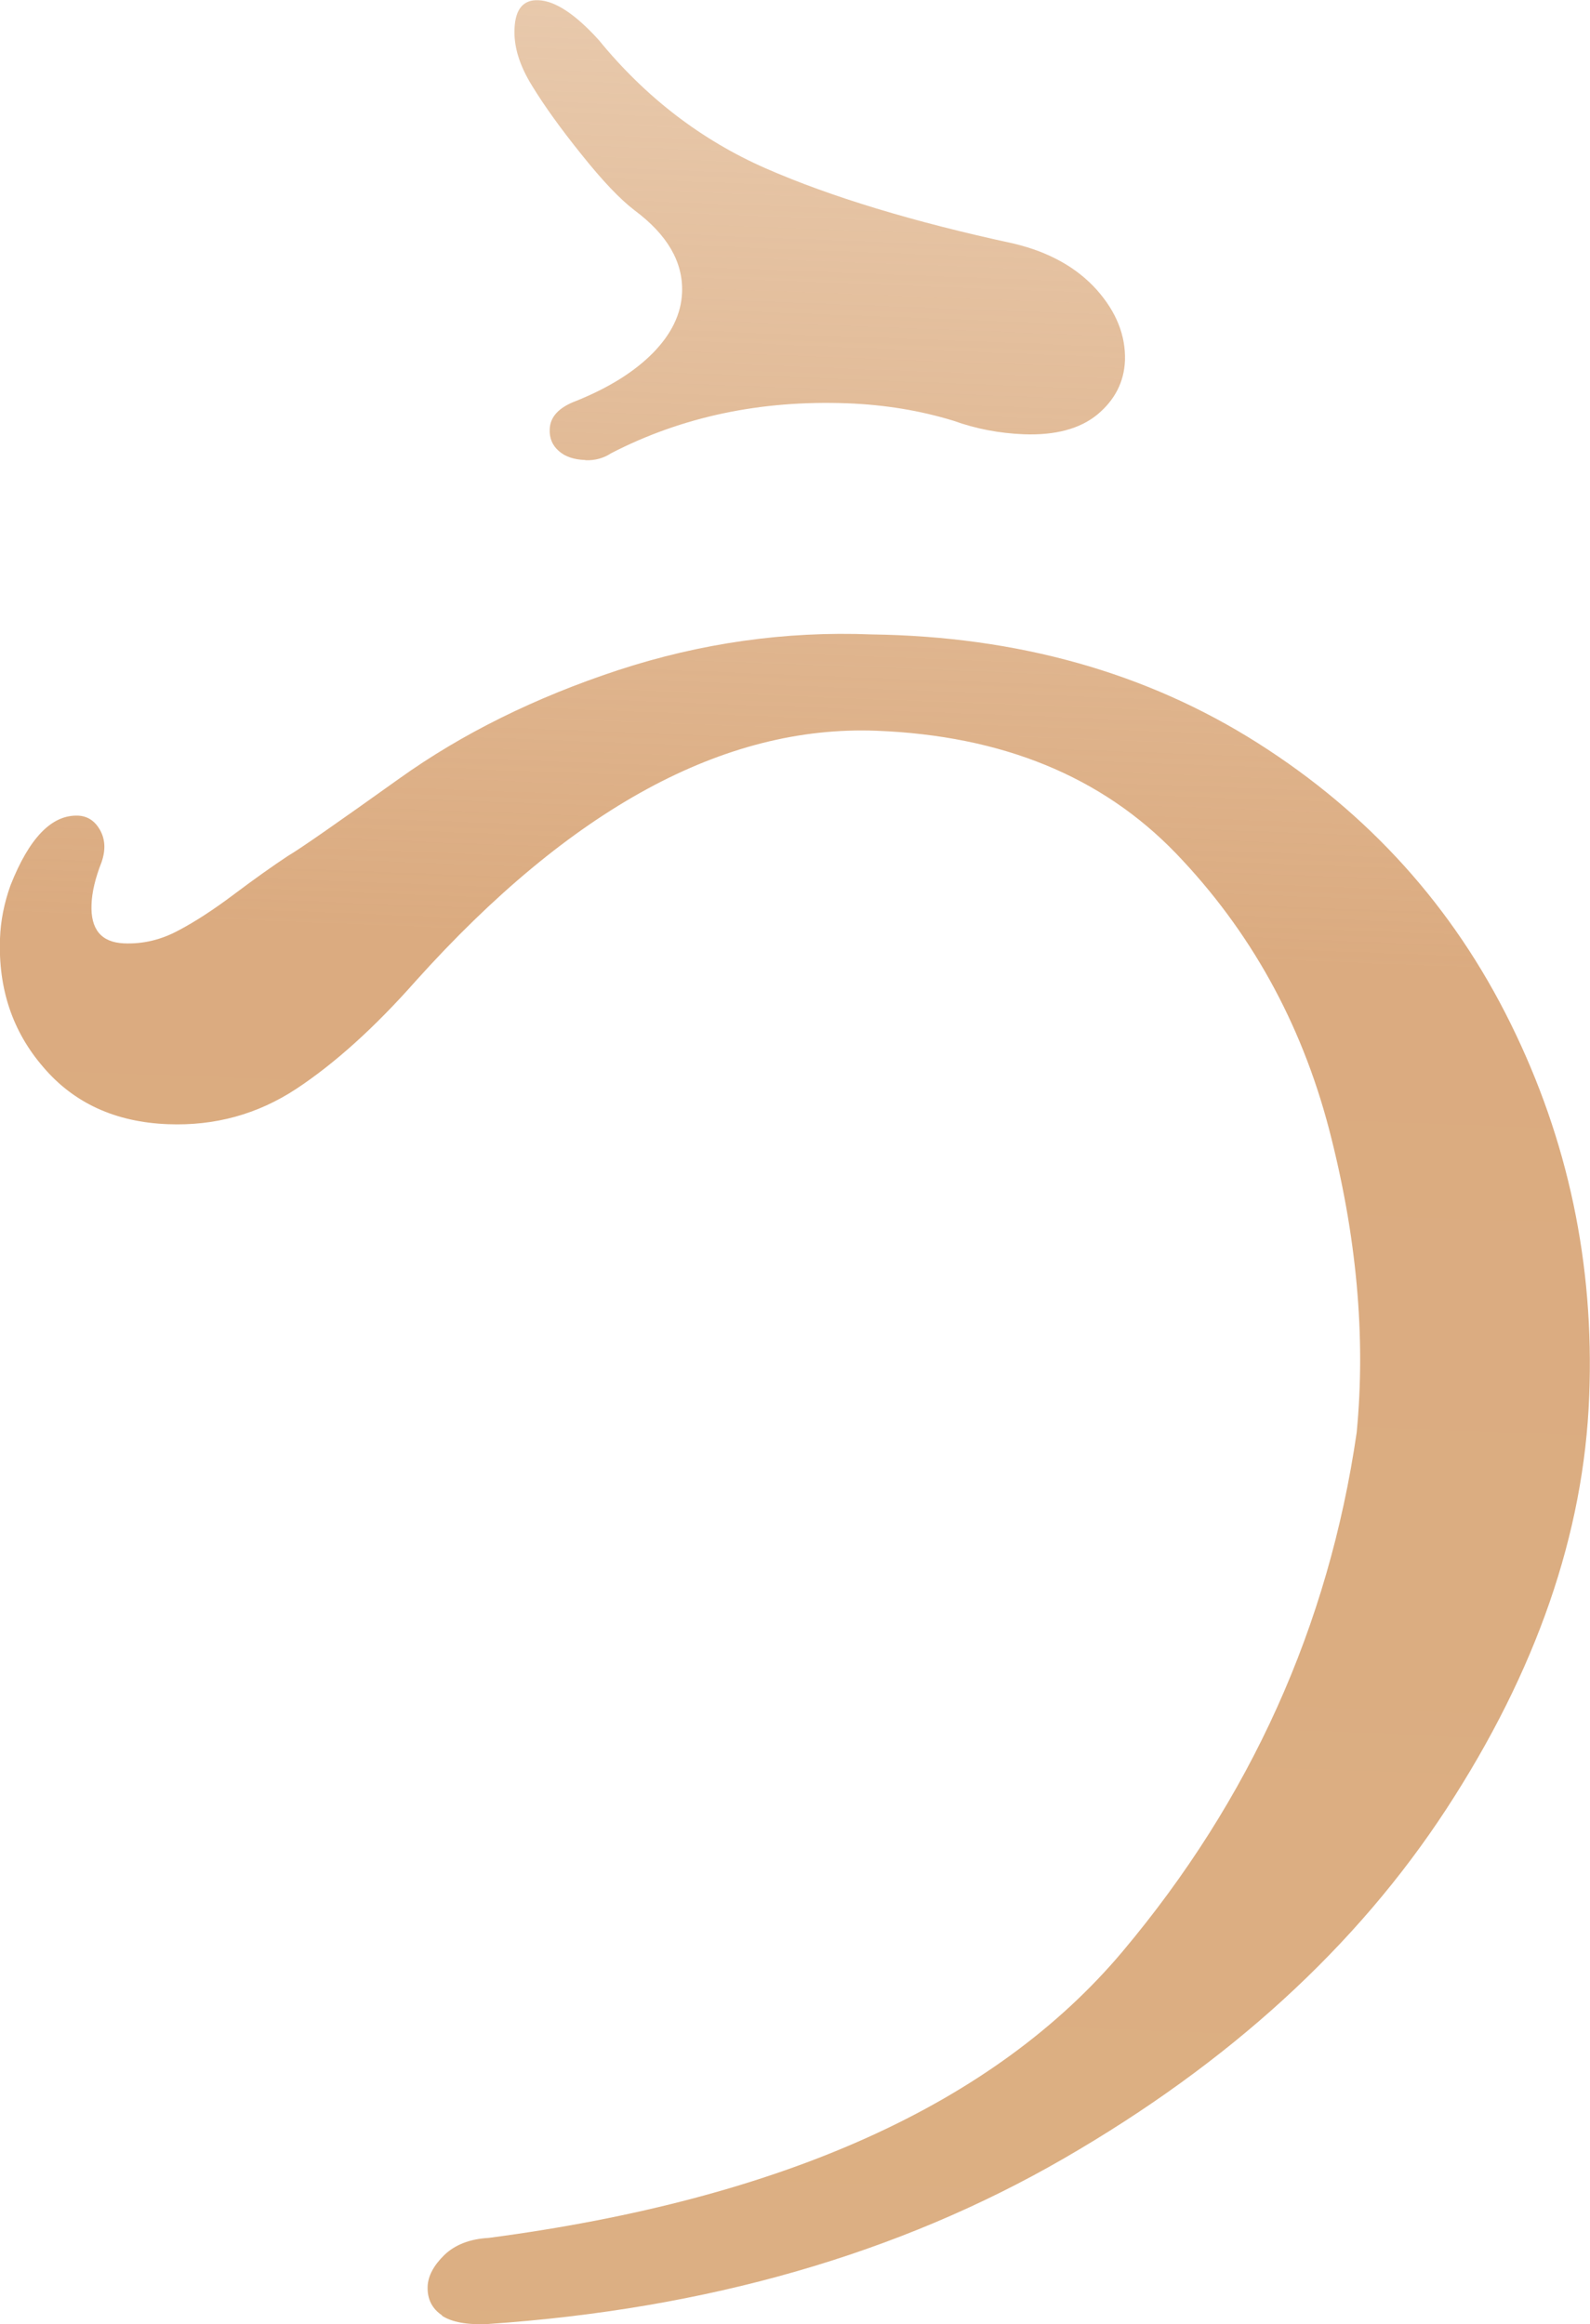
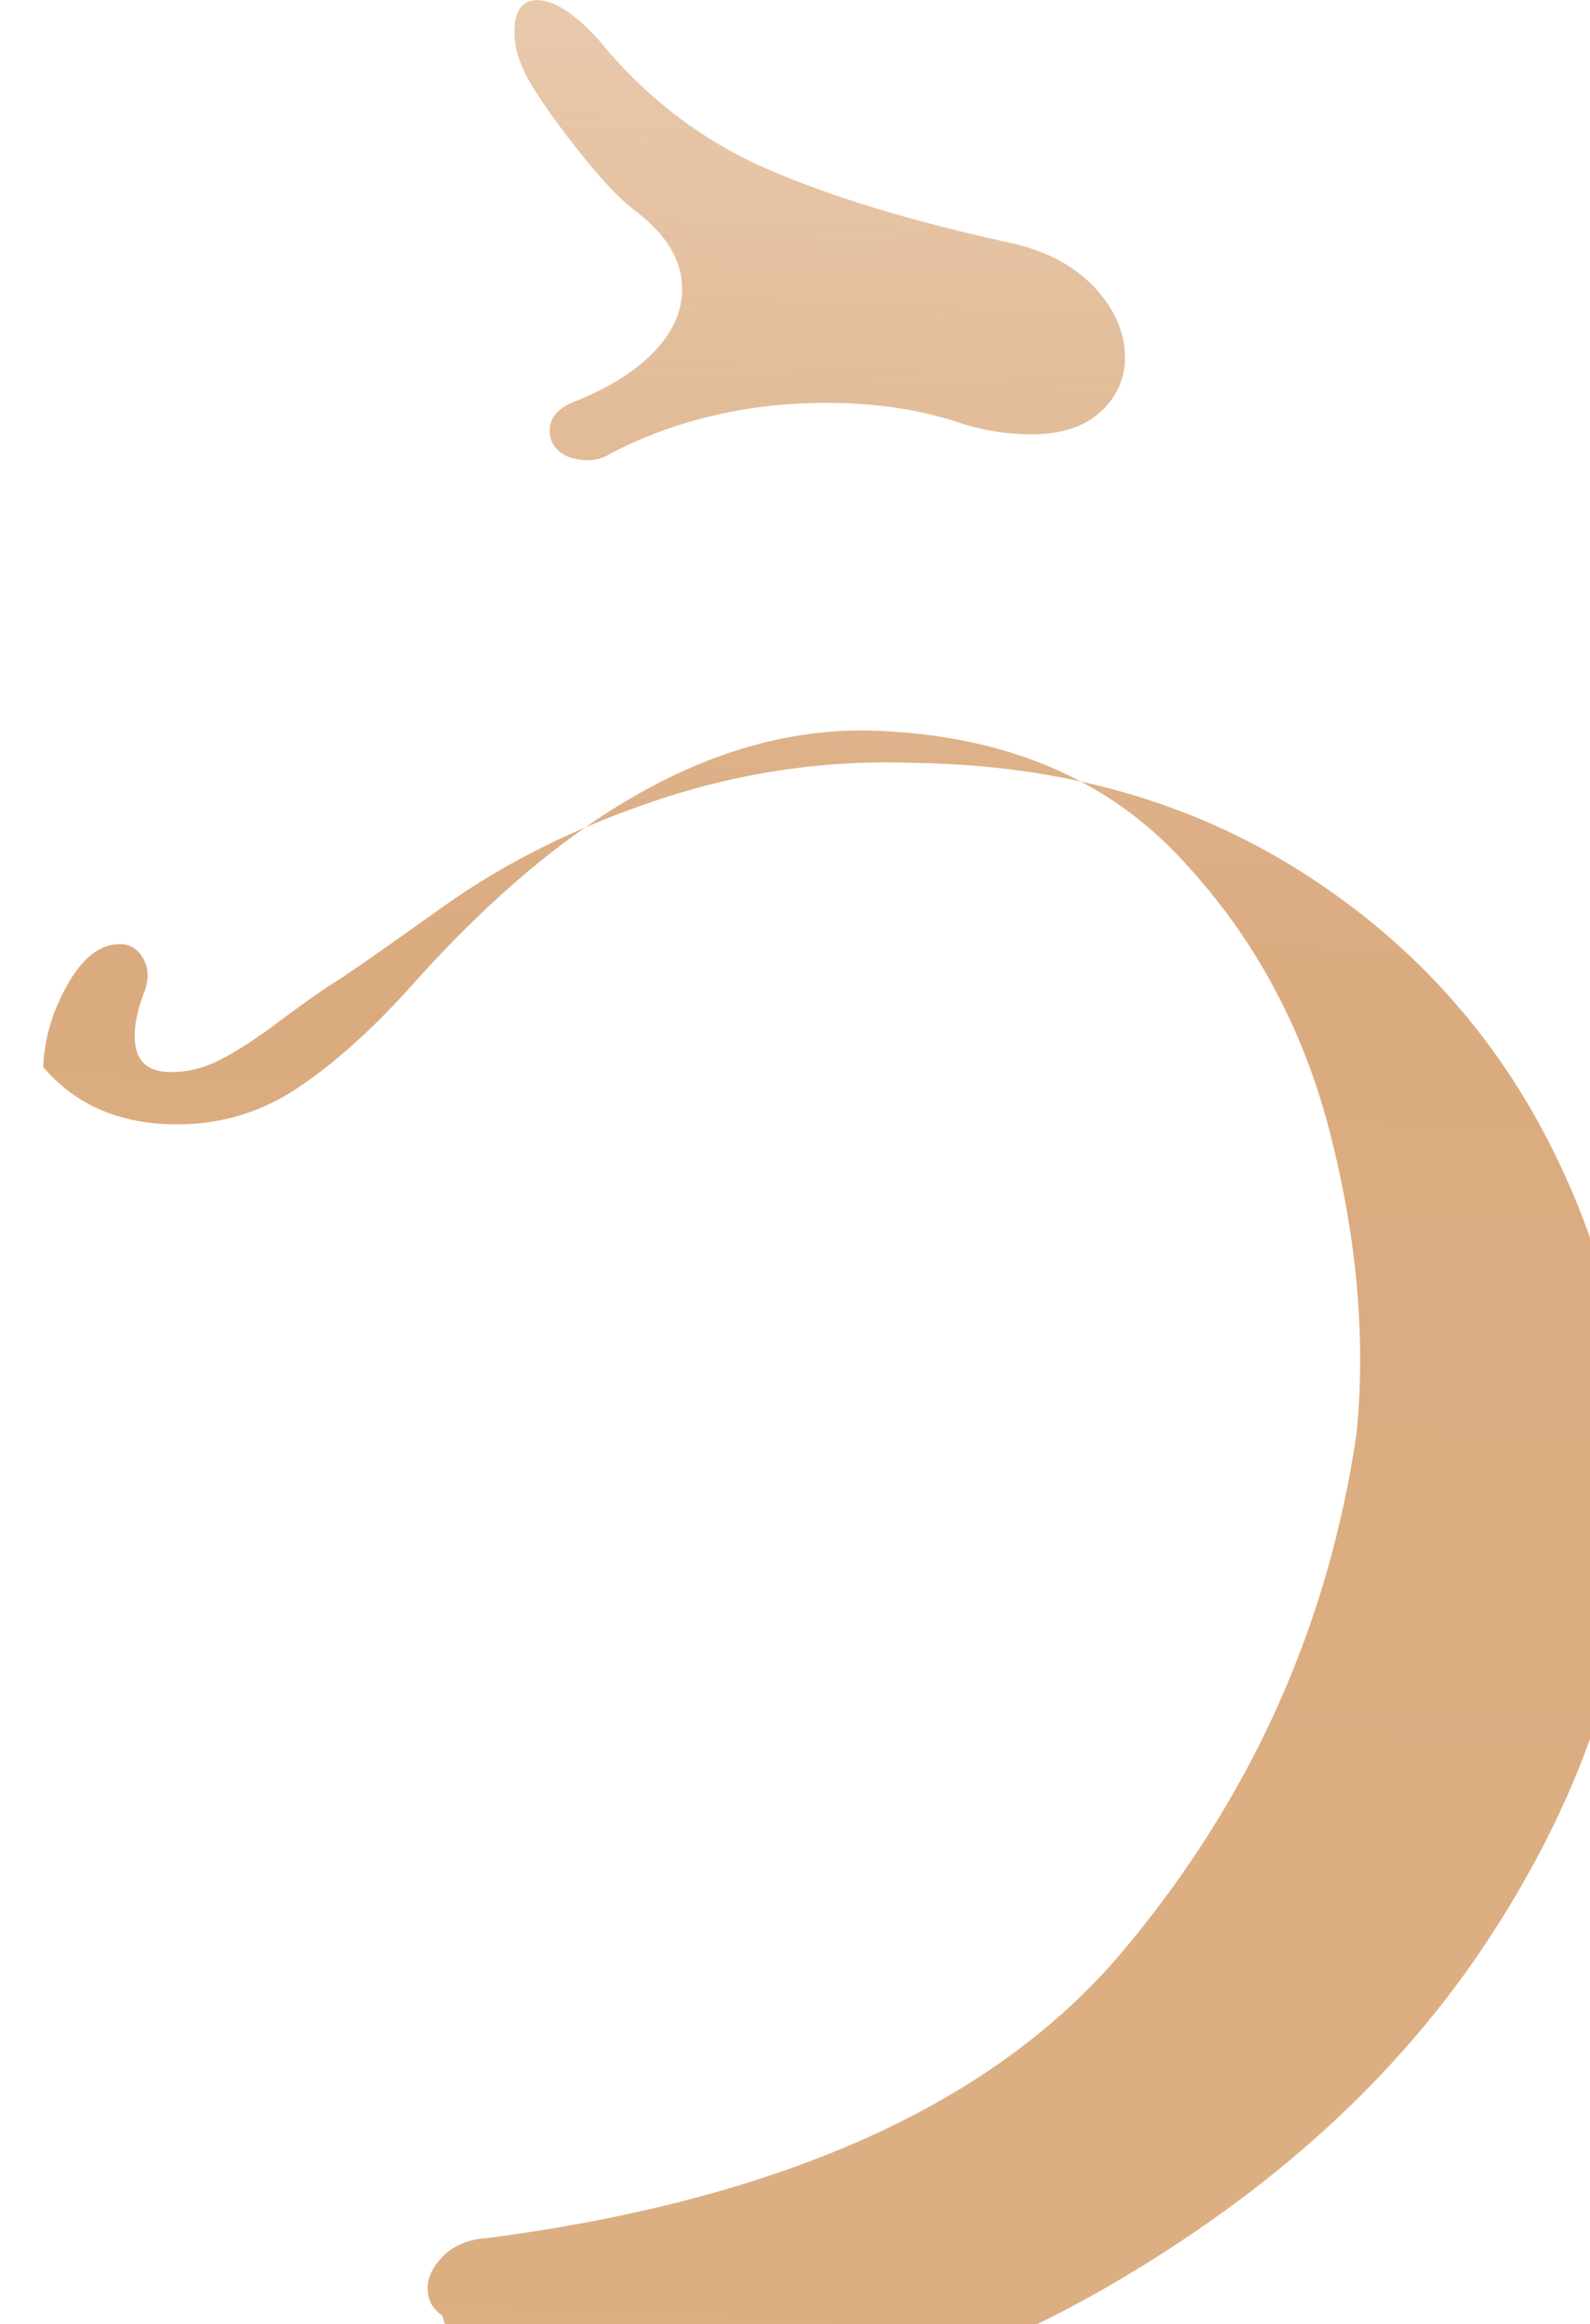
<svg xmlns="http://www.w3.org/2000/svg" id="_レイヤー_1" data-name="レイヤー_1" version="1.1" viewBox="0 0 79.05 115.54">
  <defs>
    <style>
      .st0 {
        fill: url(#_新規グラデーションスウォッチ_1);
      }
    </style>
    <linearGradient id="_新規グラデーションスウォッチ_1" data-name="新規グラデーションスウォッチ 1" x1="326.16" y1="-614.18" x2="326.16" y2="-190.15" gradientTransform="translate(-308.36 617.72) rotate(2.2) scale(1 1.06)" gradientUnits="userSpaceOnUse">
      <stop offset="0" stop-color="#dcad80" stop-opacity=".5" />
      <stop offset=".15" stop-color="#dbab80" />
      <stop offset=".86" stop-color="#dfc08d" />
      <stop offset="1" stop-color="#dfc08d" stop-opacity="0" />
    </linearGradient>
  </defs>
-   <path class="st0" d="M21.98,115.11c-.5-.33-.74-.81-.72-1.43.02-.53.3-1.05.83-1.57.53-.51,1.27-.8,2.2-.85,14.65-1.93,25.15-6.67,31.52-14.24,6.36-7.57,10.24-16.17,11.64-25.8.46-4.78,0-9.81-1.38-15.11-1.39-5.29-3.92-9.85-7.6-13.68-3.69-3.83-8.65-5.86-14.9-6.1-7.56-.29-15.19,3.86-22.9,12.44-2.05,2.32-4.04,4.11-5.95,5.37-1.92,1.26-4.04,1.84-6.37,1.75-2.61-.1-4.68-1.05-6.2-2.84C.62,51.28-.09,49.15,0,46.66c.03-.89.21-1.77.52-2.64.93-2.36,2.05-3.52,3.36-3.47.46.02.83.25,1.09.71.26.46.29.99.08,1.6-.31.79-.48,1.49-.5,2.11-.05,1.24.49,1.88,1.61,1.93.93.04,1.83-.17,2.69-.63.86-.45,1.79-1.06,2.8-1.82,1.01-.76,1.9-1.39,2.67-1.9.57-.33,2.42-1.62,5.54-3.85,3.12-2.23,6.74-4.02,10.86-5.38,4.12-1.35,8.32-1.95,12.61-1.78,7.28.1,13.68,1.9,19.2,5.4,5.52,3.5,9.71,8.14,12.57,13.94,2.86,5.79,4.17,11.97,3.91,18.53-.26,6.83-2.63,13.67-7.09,20.51-4.47,6.85-10.81,12.64-19.03,17.39-8.22,4.75-17.76,7.49-28.63,8.23-1.03.05-1.8-.09-2.3-.42ZM29.09,22.87c-.56-.02-1-.17-1.31-.45-.32-.28-.47-.64-.45-1.08.02-.62.46-1.09,1.32-1.41,1.61-.65,2.88-1.44,3.81-2.38.92-.94,1.41-1.94,1.45-3.01.06-1.51-.73-2.87-2.37-4.09-.73-.56-1.6-1.48-2.63-2.77-1.03-1.28-1.85-2.42-2.46-3.42-.62-1-.91-1.94-.87-2.83.04-.97.43-1.45,1.18-1.42.84.03,1.84.69,3.01,1.98,2.32,2.84,5.09,4.97,8.3,6.38,3.22,1.41,7.33,2.66,12.33,3.74,1.76.42,3.13,1.19,4.12,2.29.98,1.1,1.45,2.28,1.41,3.52-.04,1.06-.5,1.96-1.36,2.68-.87.72-2.1,1.05-3.68.99-1.21-.05-2.37-.27-3.48-.67-1.66-.51-3.43-.8-5.29-.87-4.29-.16-8.2.66-11.73,2.48-.38.25-.81.37-1.28.35Z" />
+   <path class="st0" d="M21.98,115.11c-.5-.33-.74-.81-.72-1.43.02-.53.3-1.05.83-1.57.53-.51,1.27-.8,2.2-.85,14.65-1.93,25.15-6.67,31.52-14.24,6.36-7.57,10.24-16.17,11.64-25.8.46-4.78,0-9.81-1.38-15.11-1.39-5.29-3.92-9.85-7.6-13.68-3.69-3.83-8.65-5.86-14.9-6.1-7.56-.29-15.19,3.86-22.9,12.44-2.05,2.32-4.04,4.11-5.95,5.37-1.92,1.26-4.04,1.84-6.37,1.75-2.61-.1-4.68-1.05-6.2-2.84c.03-.89.21-1.77.52-2.64.93-2.36,2.05-3.52,3.36-3.47.46.02.83.25,1.09.71.26.46.29.99.08,1.6-.31.79-.48,1.49-.5,2.11-.05,1.24.49,1.88,1.61,1.93.93.04,1.83-.17,2.69-.63.86-.45,1.79-1.06,2.8-1.82,1.01-.76,1.9-1.39,2.67-1.9.57-.33,2.42-1.62,5.54-3.85,3.12-2.23,6.74-4.02,10.86-5.38,4.12-1.35,8.32-1.95,12.61-1.78,7.28.1,13.68,1.9,19.2,5.4,5.52,3.5,9.71,8.14,12.57,13.94,2.86,5.79,4.17,11.97,3.91,18.53-.26,6.83-2.63,13.67-7.09,20.51-4.47,6.85-10.81,12.64-19.03,17.39-8.22,4.75-17.76,7.49-28.63,8.23-1.03.05-1.8-.09-2.3-.42ZM29.09,22.87c-.56-.02-1-.17-1.31-.45-.32-.28-.47-.64-.45-1.08.02-.62.46-1.09,1.32-1.41,1.61-.65,2.88-1.44,3.81-2.38.92-.94,1.41-1.94,1.45-3.01.06-1.51-.73-2.87-2.37-4.09-.73-.56-1.6-1.48-2.63-2.77-1.03-1.28-1.85-2.42-2.46-3.42-.62-1-.91-1.94-.87-2.83.04-.97.43-1.45,1.18-1.42.84.03,1.84.69,3.01,1.98,2.32,2.84,5.09,4.97,8.3,6.38,3.22,1.41,7.33,2.66,12.33,3.74,1.76.42,3.13,1.19,4.12,2.29.98,1.1,1.45,2.28,1.41,3.52-.04,1.06-.5,1.96-1.36,2.68-.87.72-2.1,1.05-3.68.99-1.21-.05-2.37-.27-3.48-.67-1.66-.51-3.43-.8-5.29-.87-4.29-.16-8.2.66-11.73,2.48-.38.25-.81.37-1.28.35Z" />
</svg>